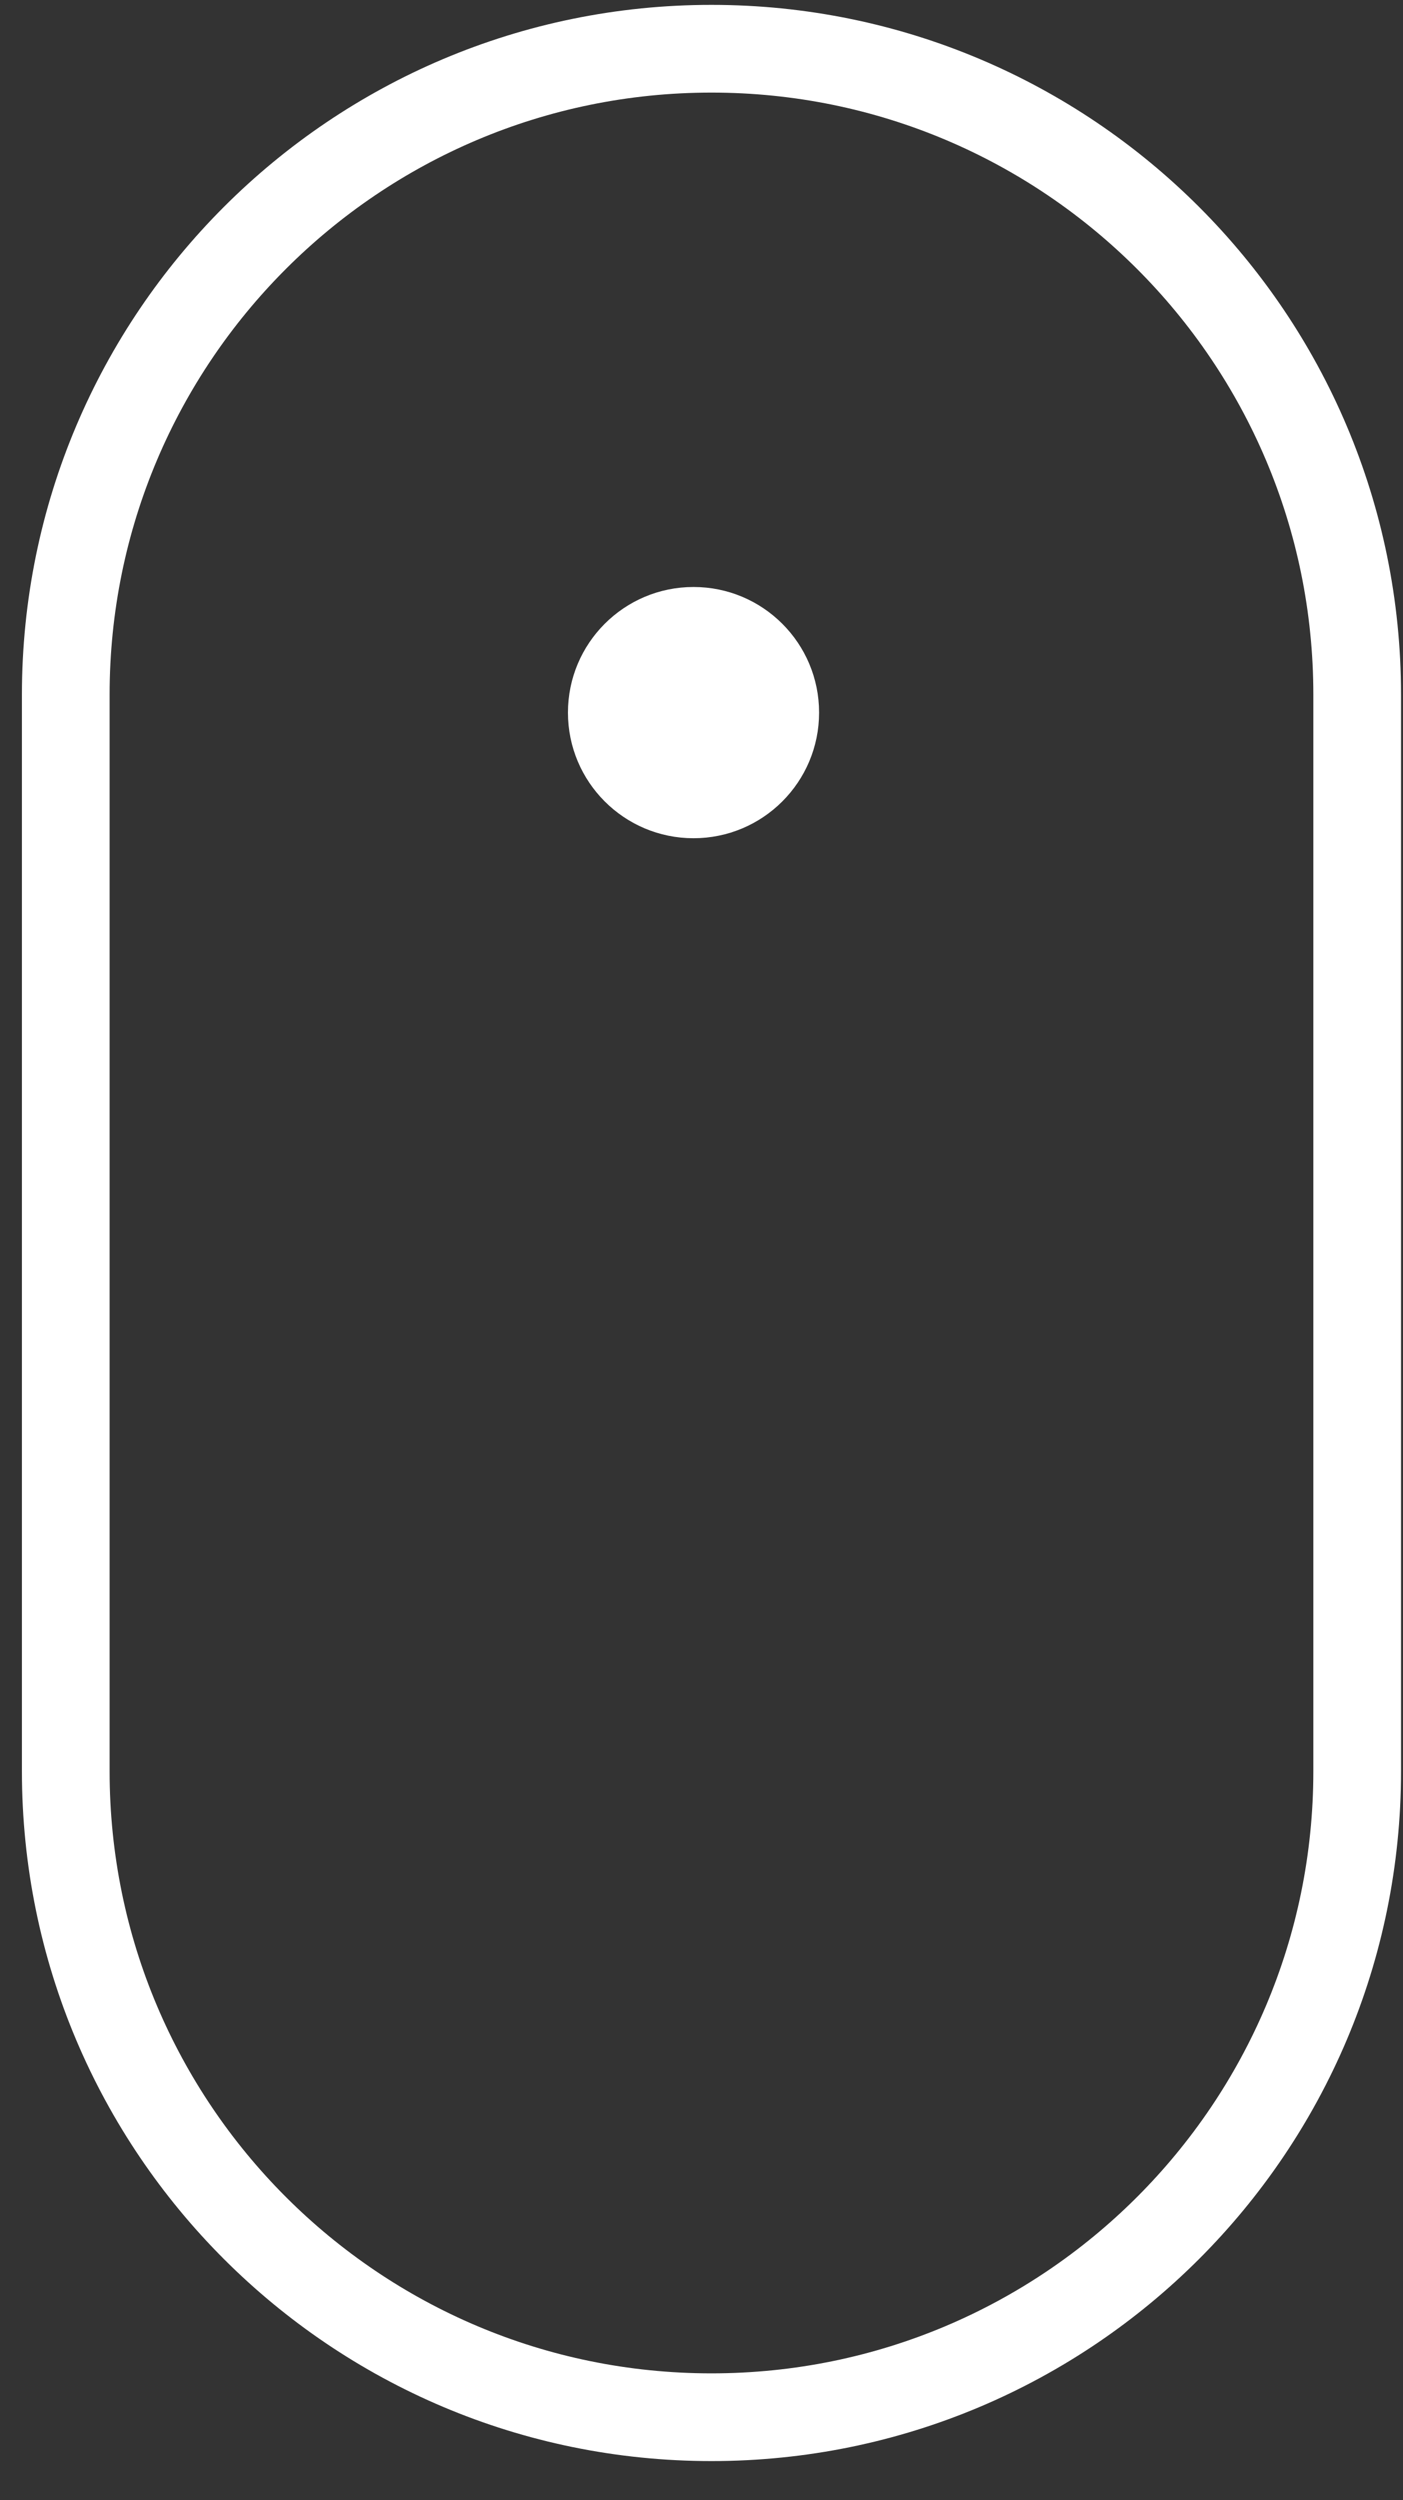
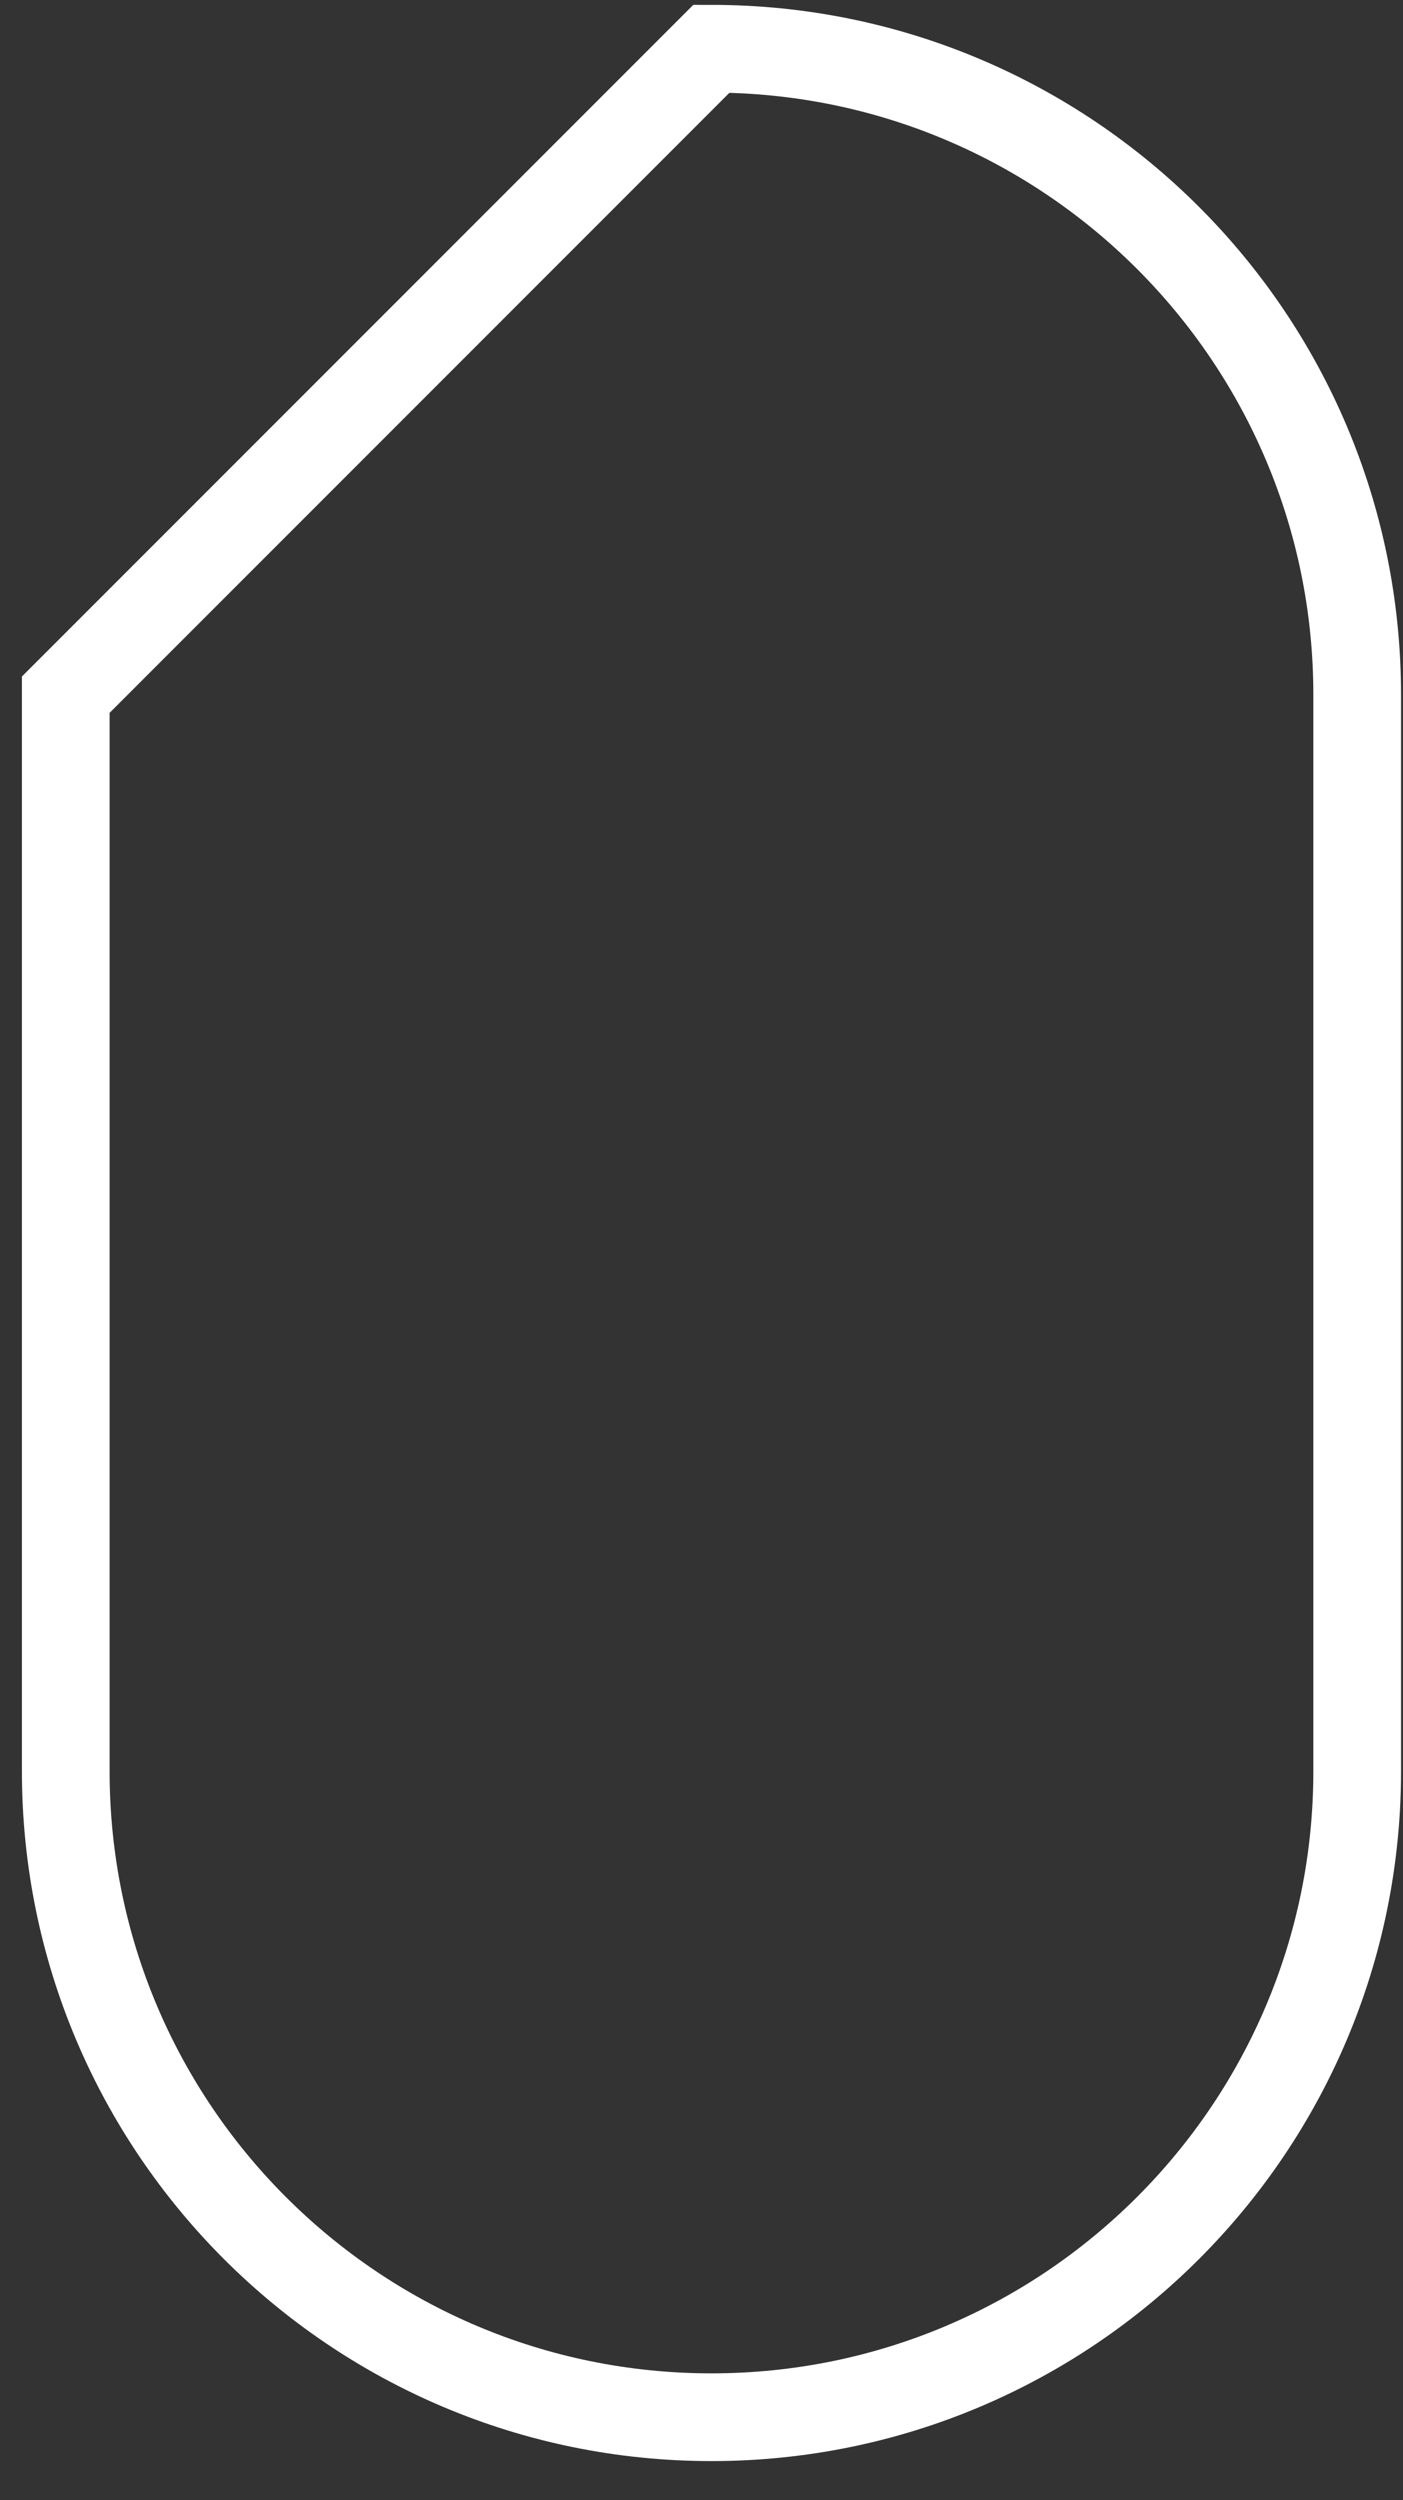
<svg xmlns="http://www.w3.org/2000/svg" width="32px" height="57px" viewBox="0 0 32 57" version="1.1">
  <rect x="0" y="0" width="32" height="57" fill="#333333" stroke="none" />
  <title>Group 4</title>
  <g id="LAYOUT" stroke="none" stroke-width="1" fill="none" fill-rule="evenodd">
    <g id="Gallery_All" transform="translate(-1369, -1371)">
      <g id="Group-4" transform="translate(1370.5, 1372.111)">
-         <path d="M14.727,0 C22.861,-1.49412692e-15 29.455,6.594 29.455,14.727 L29.455,39.273 C29.455,47.406 22.861,54 14.727,54 C6.594,54 6.32515513e-15,47.406 0,39.273 L0,14.727 C-4.54879829e-15,6.594 6.594,1.49412692e-15 14.727,0 Z" id="Rectangle" stroke="#FFFFFF" stroke-width="2" />
-         <circle id="Oval" fill="#FFFFFF" cx="14.318" cy="15.136" r="2.864" />
+         <path d="M14.727,0 C22.861,-1.49412692e-15 29.455,6.594 29.455,14.727 L29.455,39.273 C29.455,47.406 22.861,54 14.727,54 C6.594,54 6.32515513e-15,47.406 0,39.273 L0,14.727 Z" id="Rectangle" stroke="#FFFFFF" stroke-width="2" />
      </g>
    </g>
  </g>
</svg>